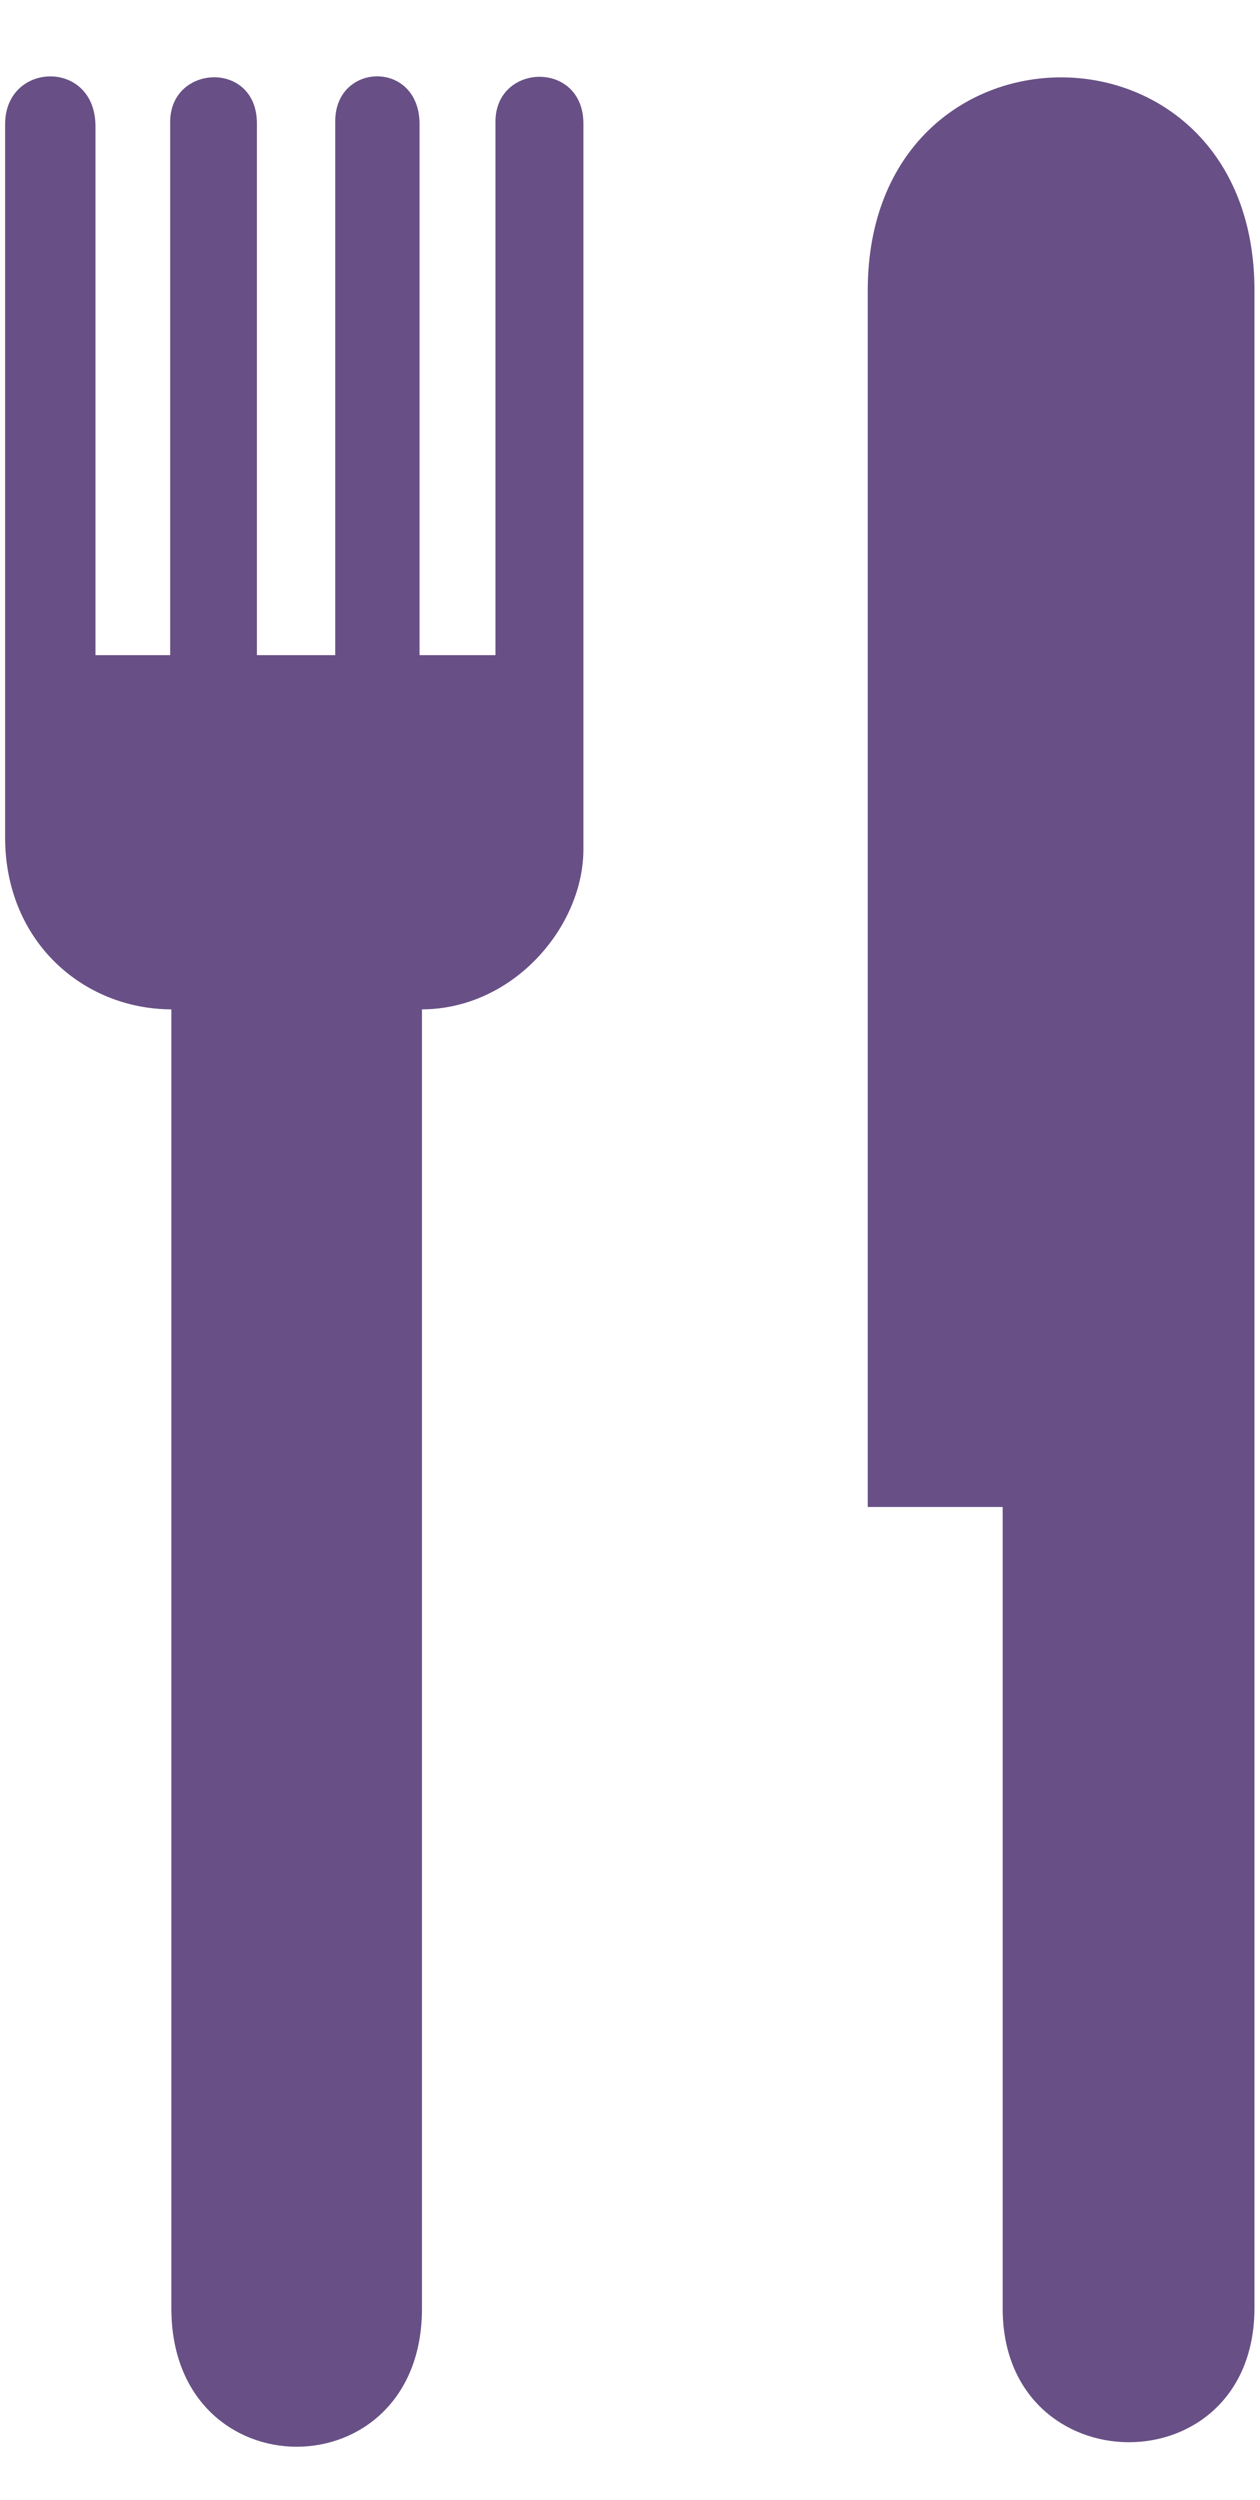
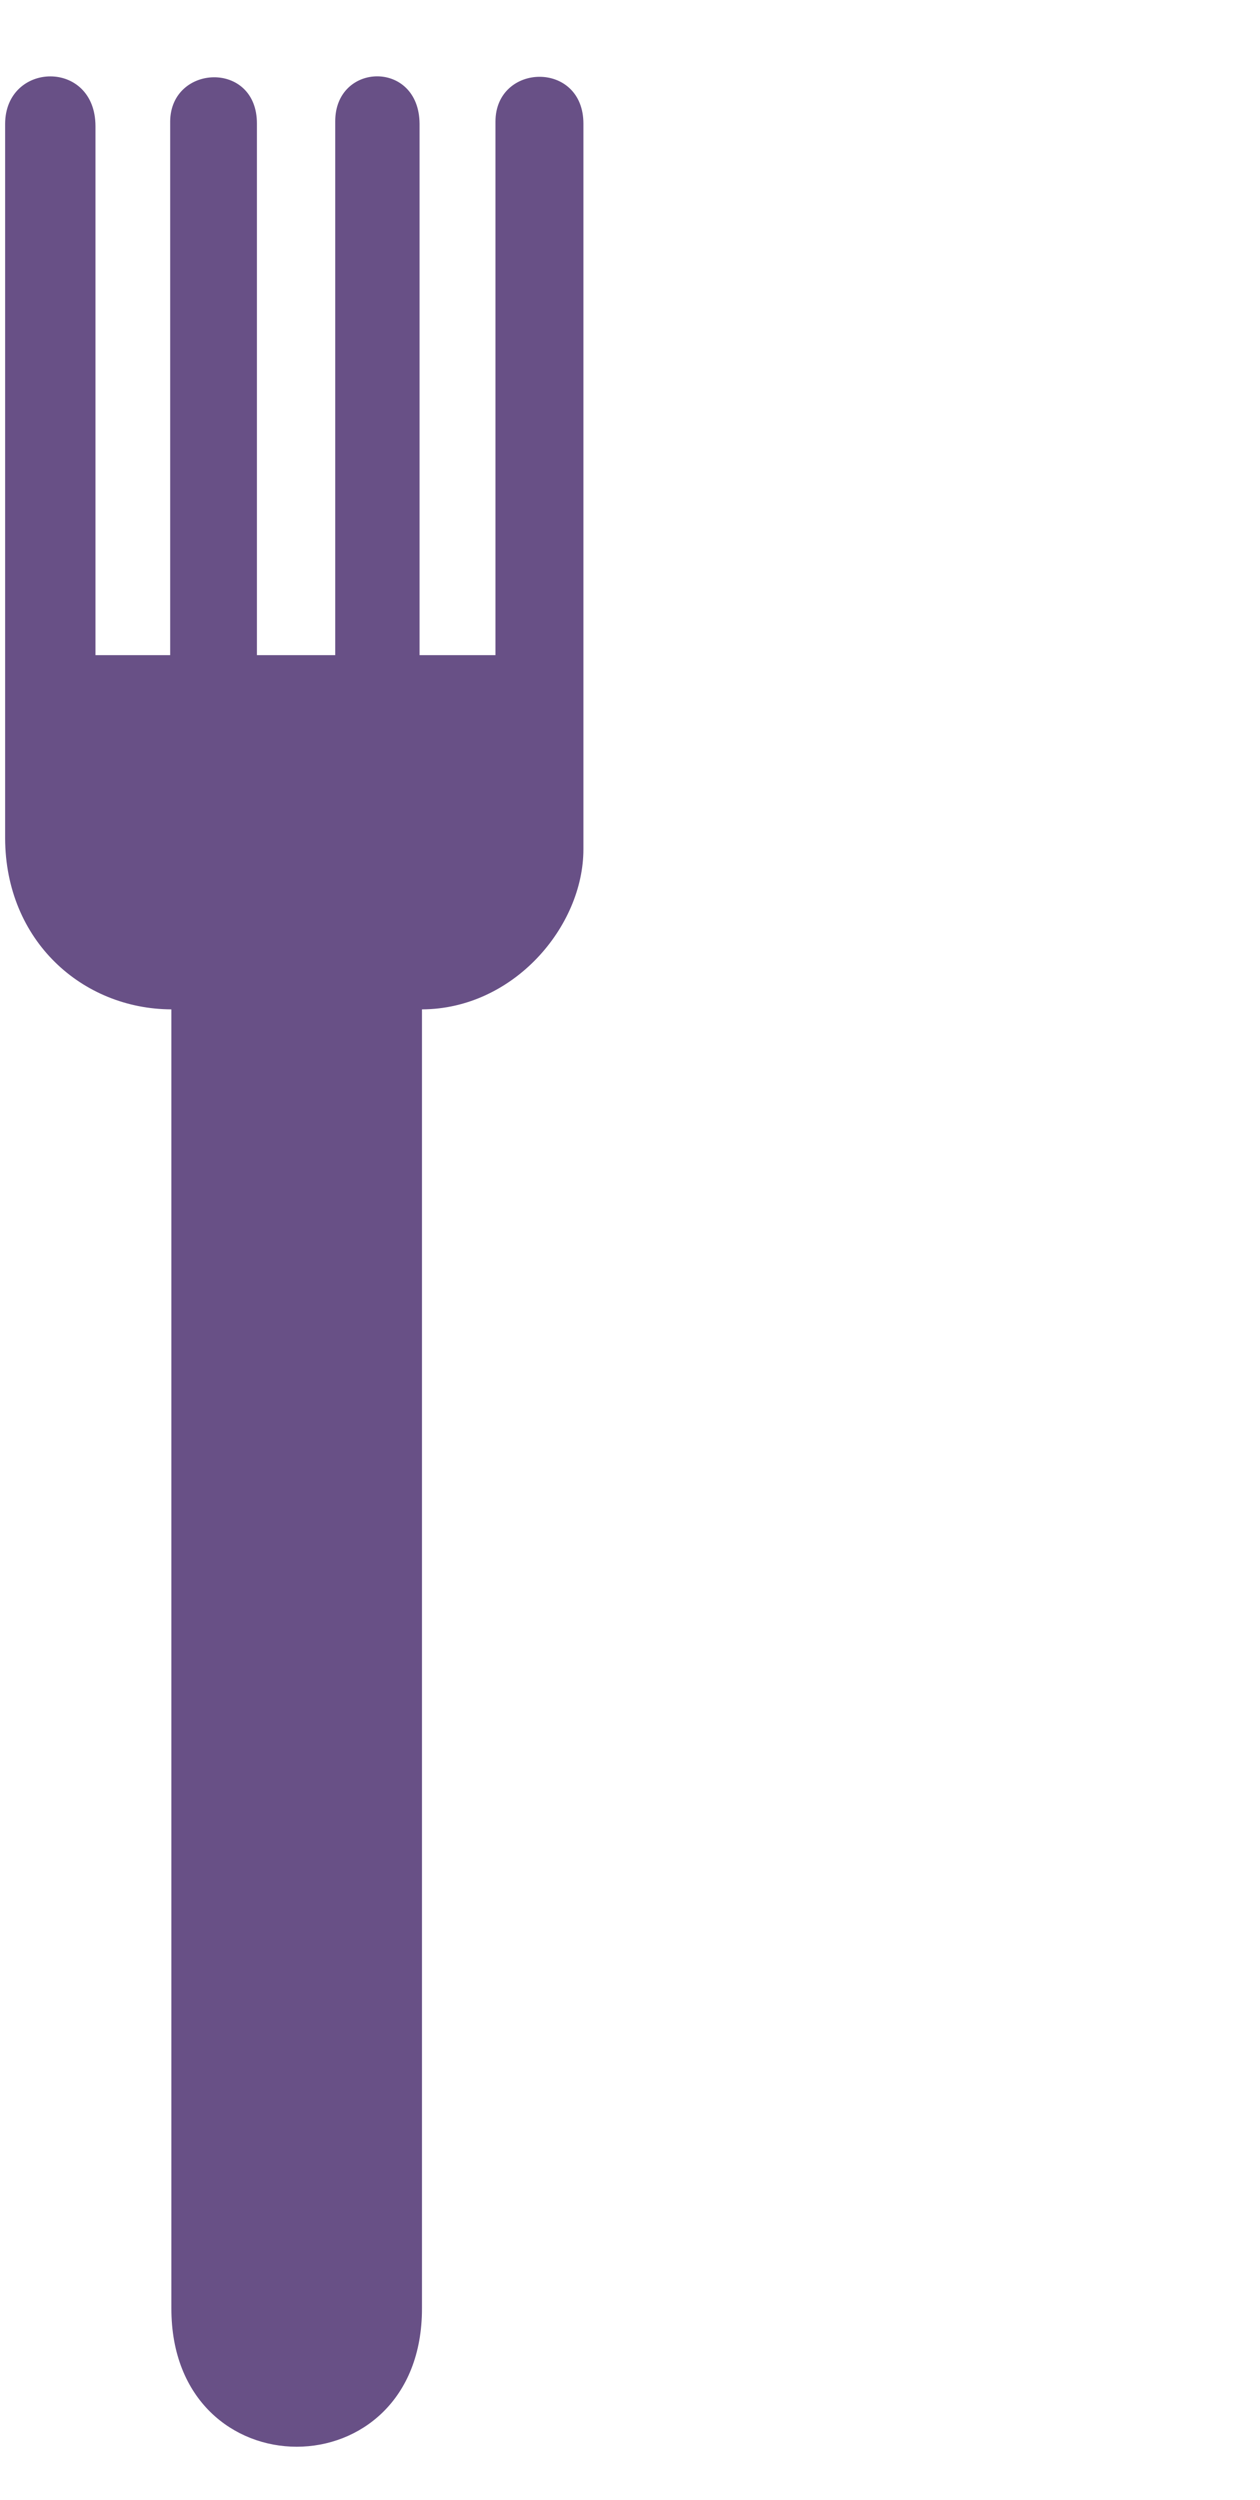
<svg xmlns="http://www.w3.org/2000/svg" width="313.75" height="622.5">
  <title>purple food</title>
  <g>
    <title>Layer 1</title>
    <g transform="matrix(1.25 0 0 -1.25 0 622.5)" id="g3201">
      <g transform="scale(0.24,0.24)" id="g3203">
        <path fill="#685086" fill-rule="nonzero" id="path3205" d="m484.25,1370.25c0.074,-64.35 -58.133,-132.75 -134,-133l0,-1078c0.391,-153.305 -208.277,-153.305 -208,0l0,1078c-73.777,0.25 -137.75,56.85 -138,142l0,593c0.25,51.81 74.918,53.8 75,-2l0,-439l62,0l0,443c0.418,47.63 72.293,50.68 72,-2l0,-441l65,0l0,443c-0.125,49.2 69.668,51.2 70,-2l0,-441l63,0l0,443c0.207,48.68 73.113,50.68 73,-2l0,-602" />
-         <path fill="#685086" fill-rule="nonzero" id="path3207" d="m1041.25,1834.25l0,-1675c-0.31,-149.418 -209.379,-147.199 -209,0l0,665l-112,0l0,1010c0.293,235.39 320.69,235.39 321,0" />
      </g>
    </g>
  </g>
</svg>